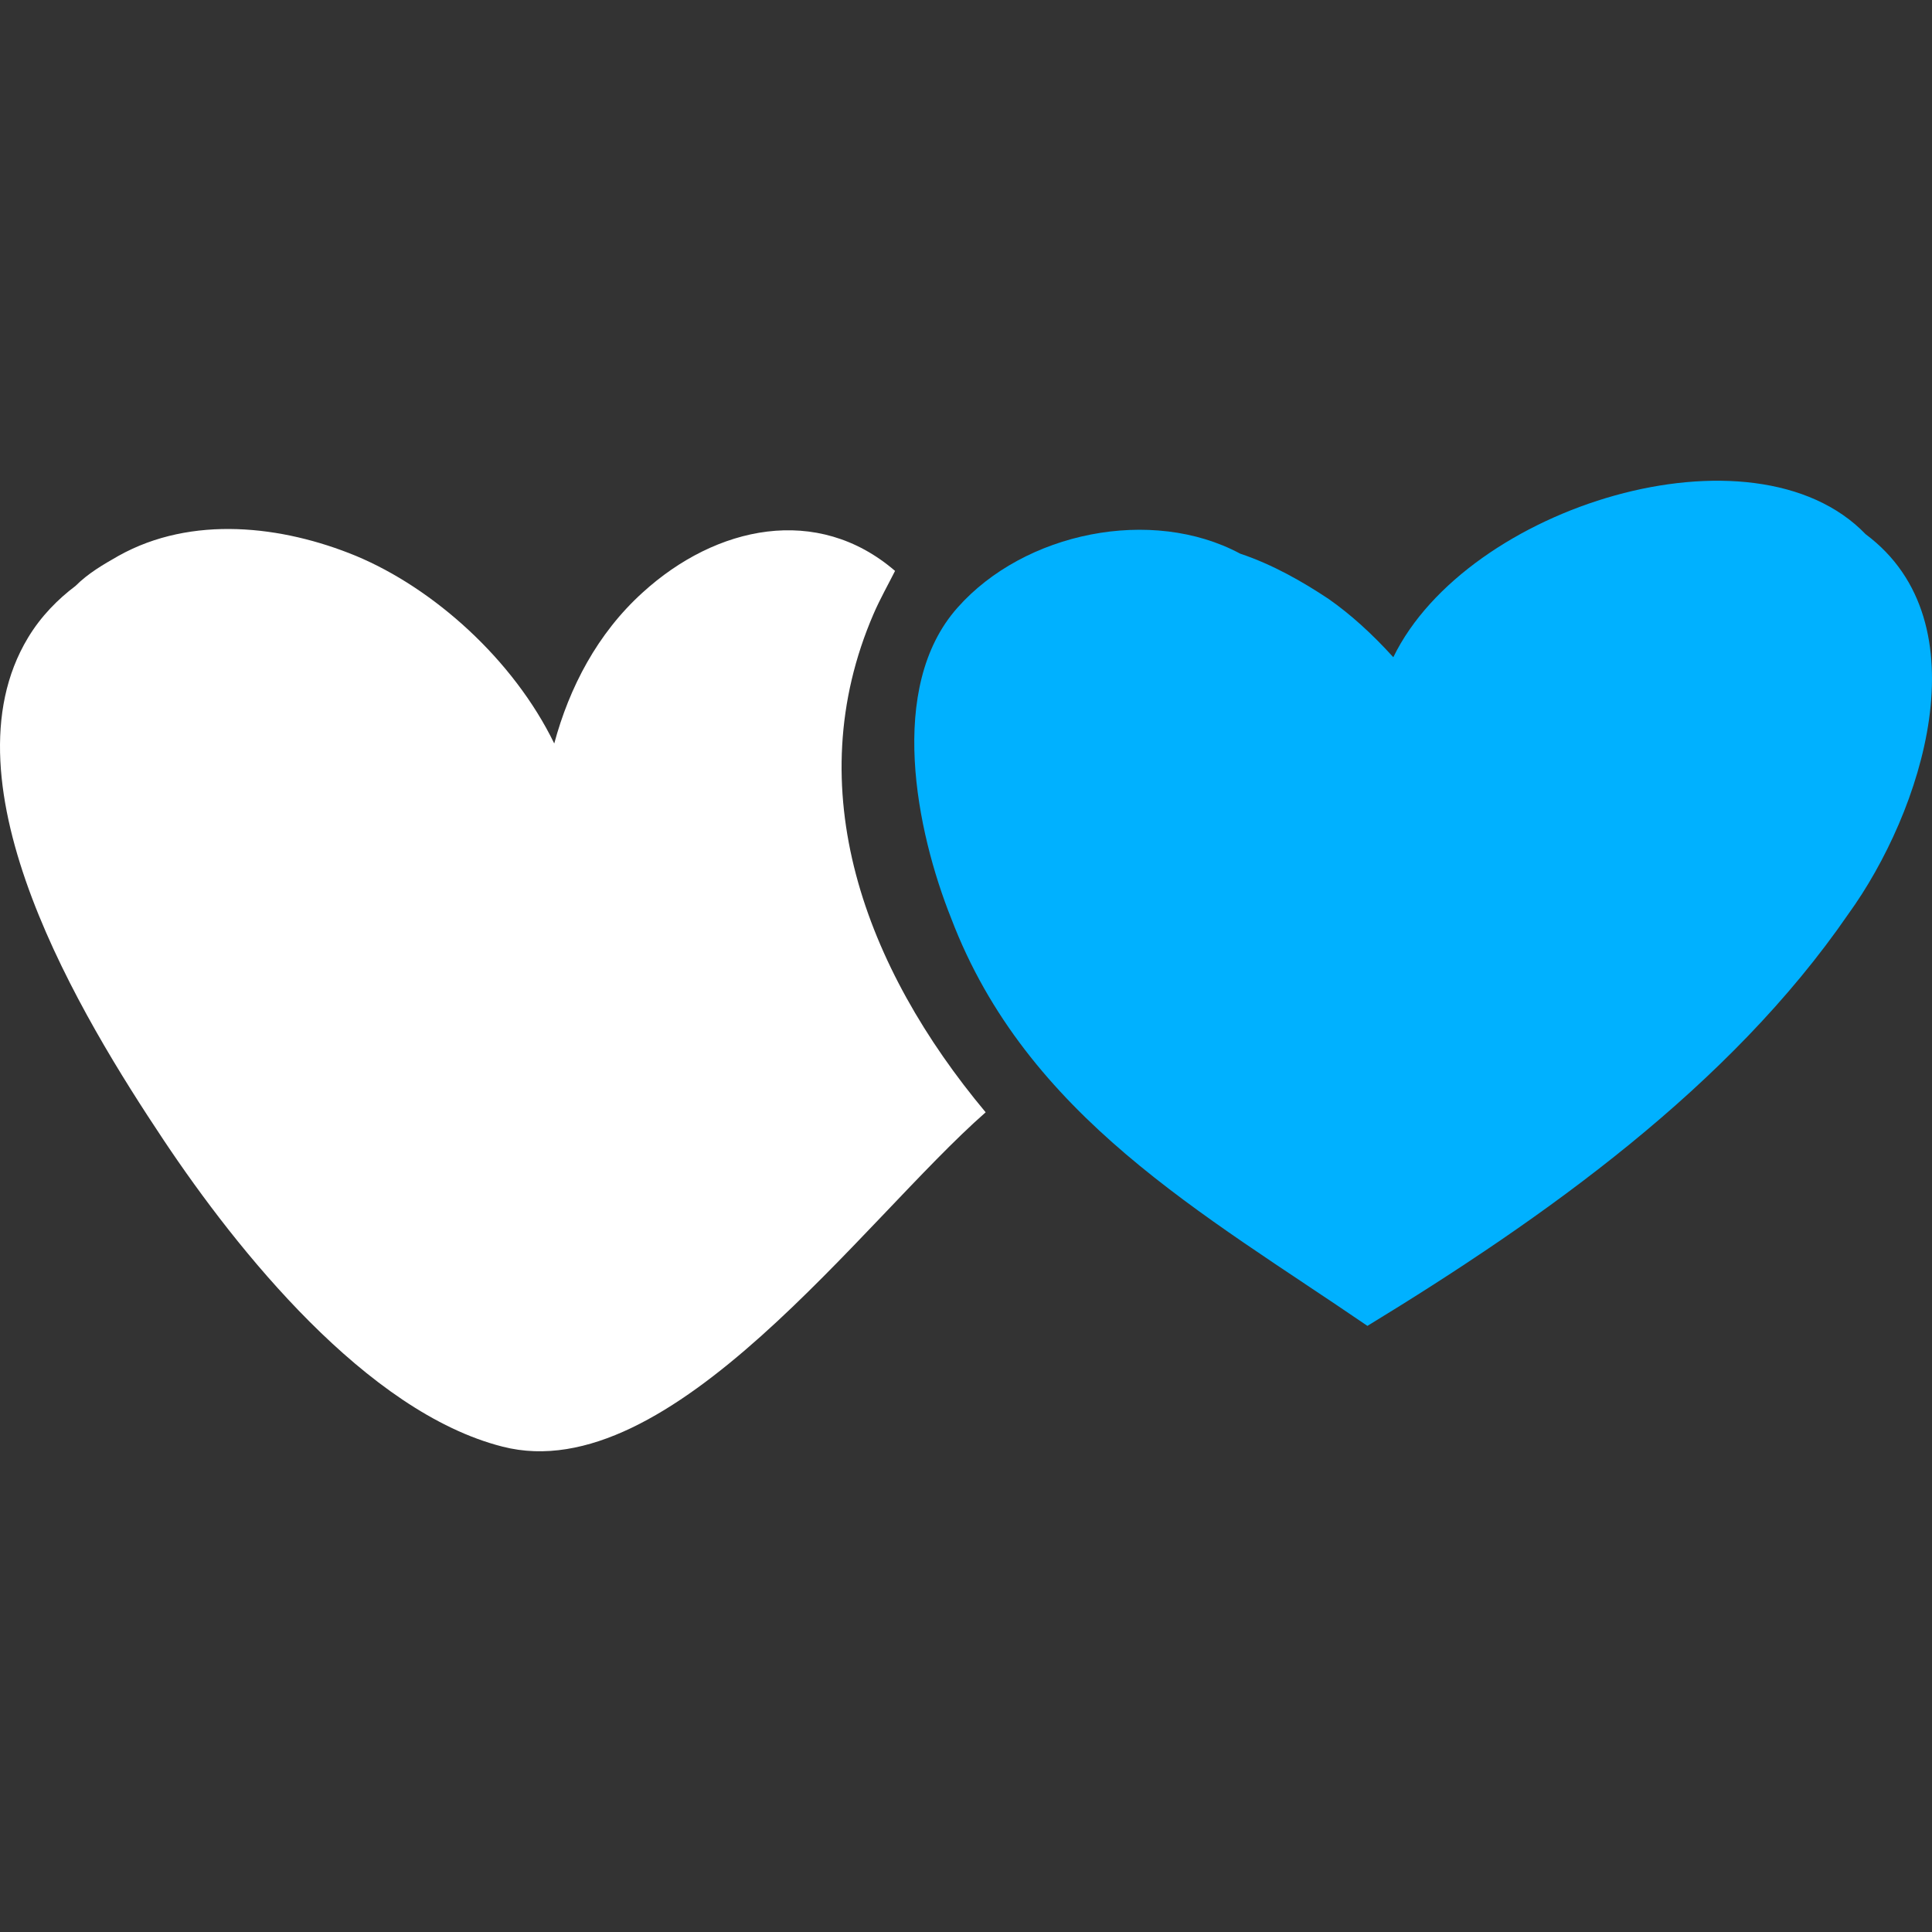
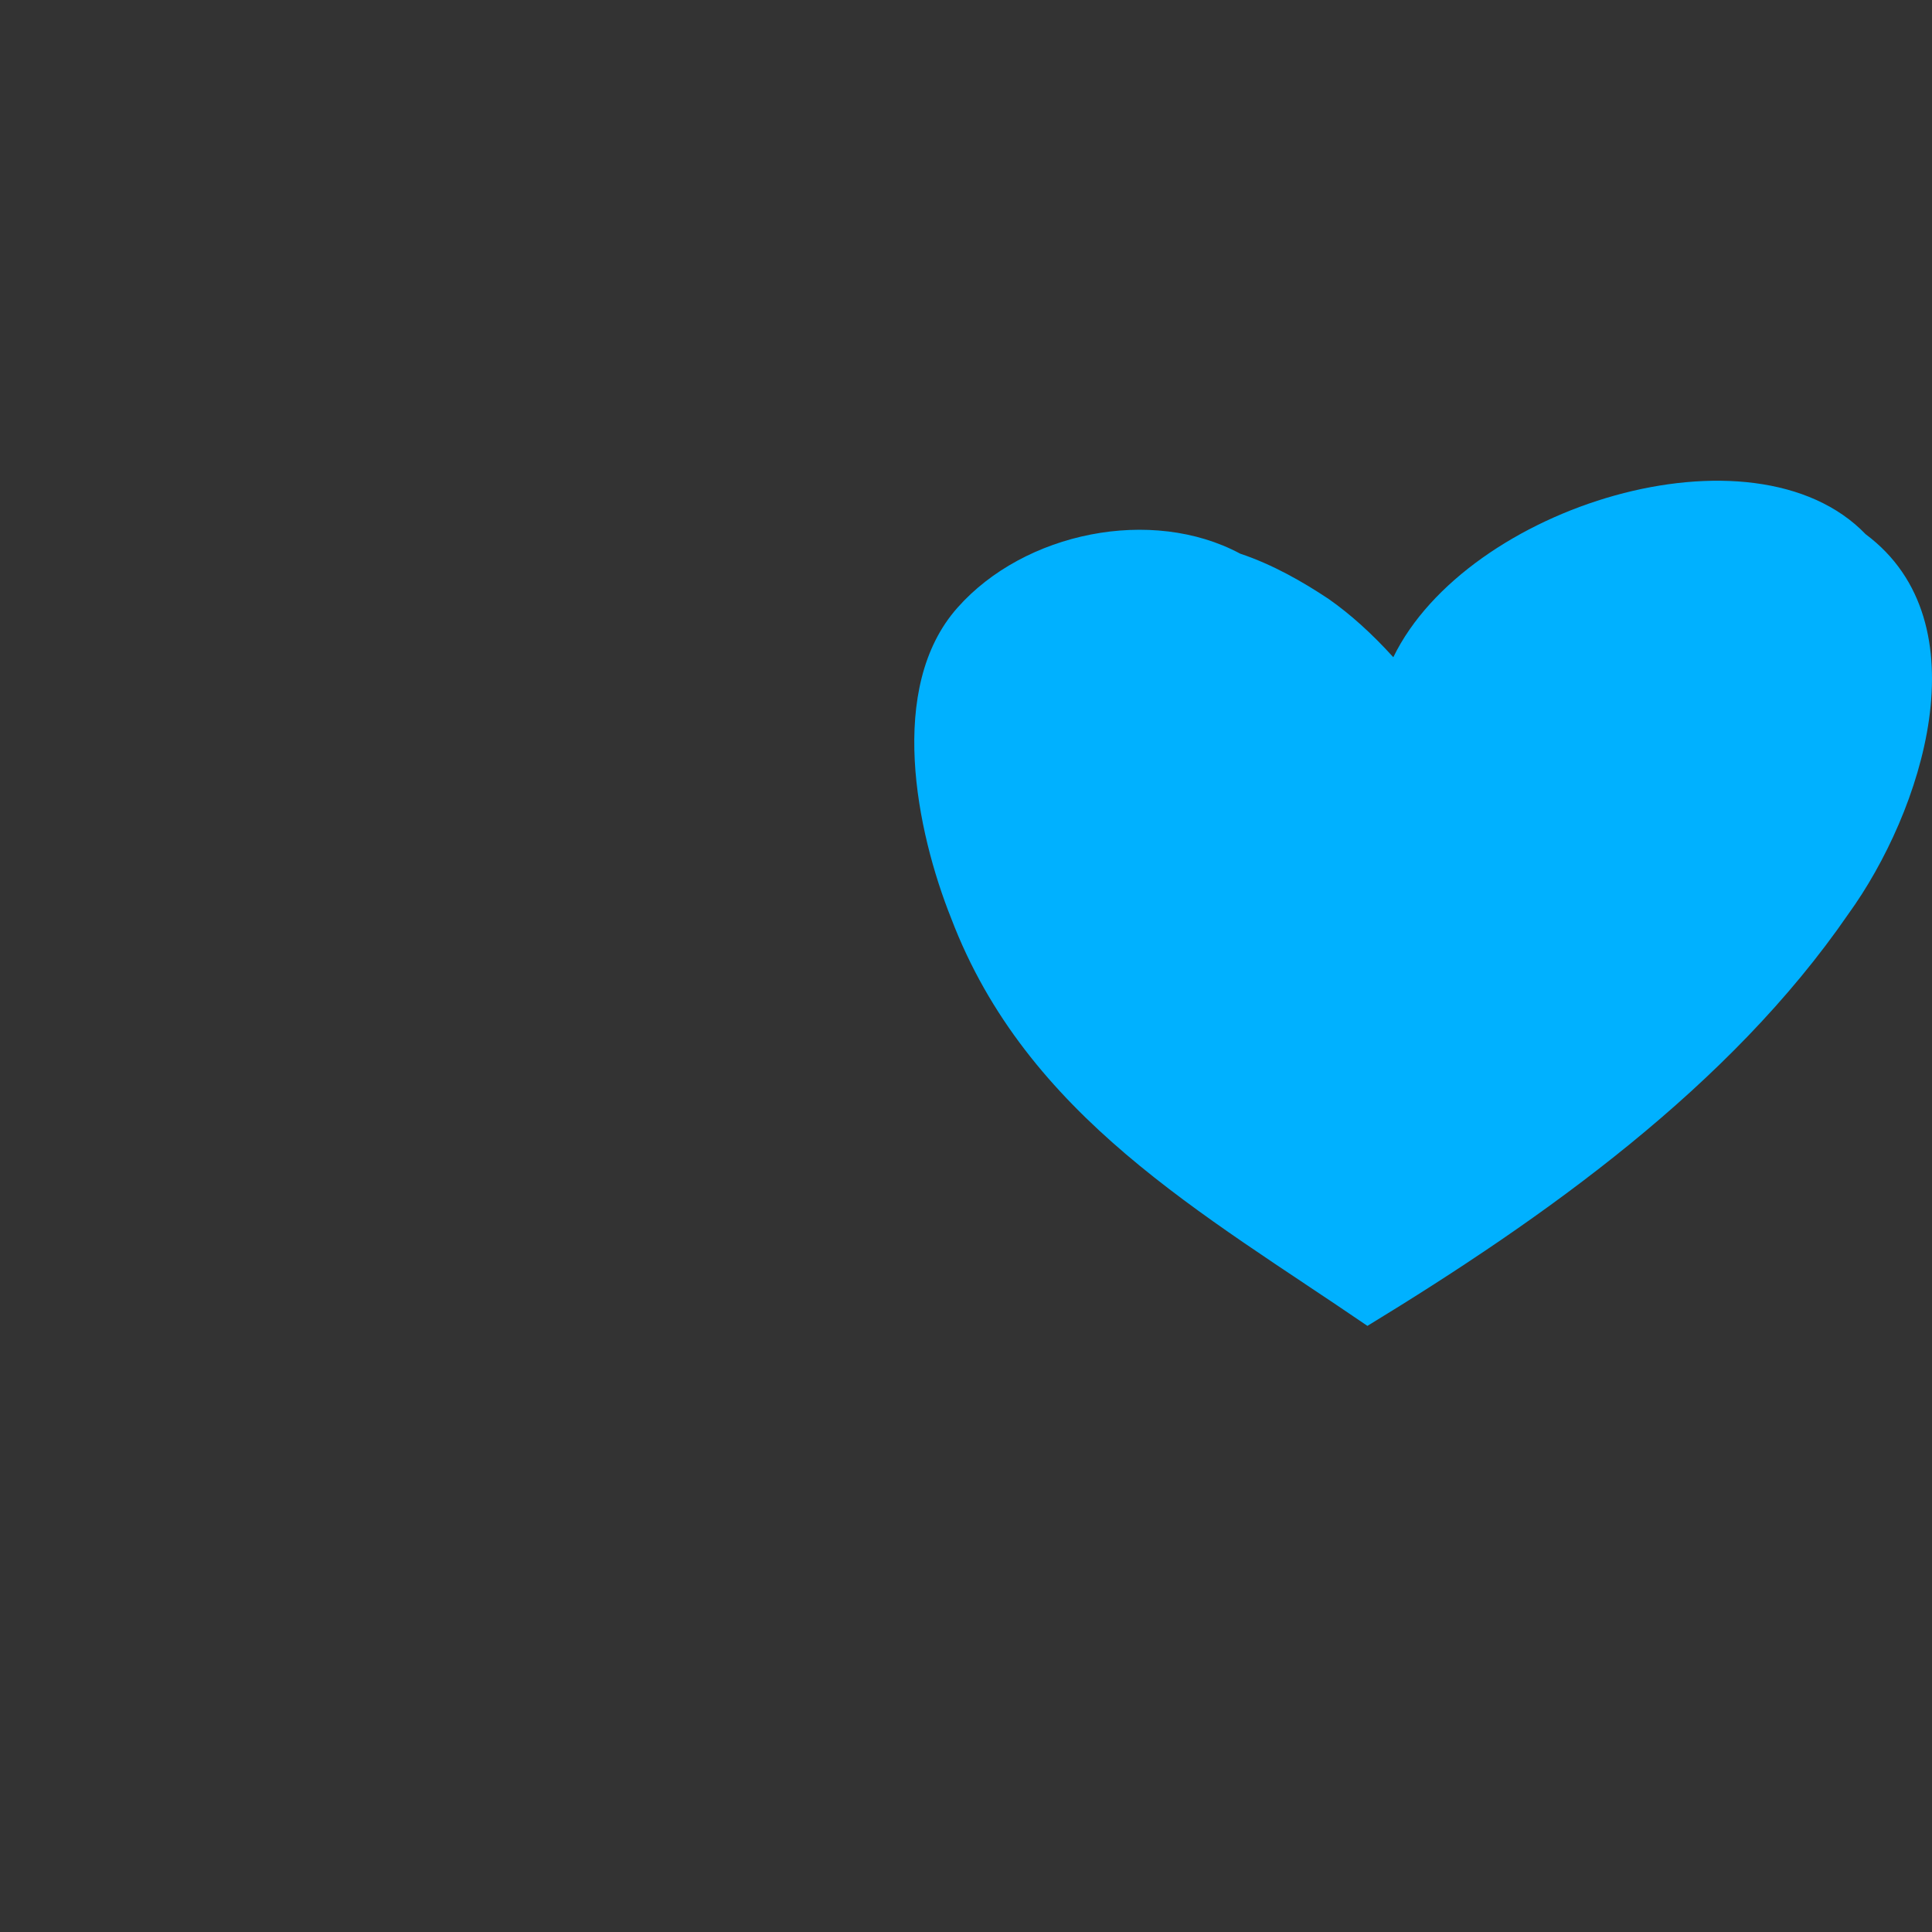
<svg xmlns="http://www.w3.org/2000/svg" width="40" height="40" viewBox="0 0 40 40" fill="none">
  <rect x="0" y="0" width="40" height="40" fill="#333333" stroke="none" />
  <g clip-path="url(#clip0_2275_3962)">
    <path d="M38.627 11.061C36.305 8.65 30.366 10.481 28.847 13.607C28.401 13.115 27.954 12.713 27.508 12.401C26.972 12.044 26.346 11.686 25.677 11.463C23.846 10.481 21.211 11.016 19.826 12.579C18.353 14.232 18.978 17.224 19.692 19.01C21.255 23.119 24.917 25.128 28.311 27.451C31.973 25.218 35.814 22.494 38.27 18.921C39.788 16.822 41.084 12.892 38.627 11.061Z" fill="#00B1FF" />
-     <path d="M18.085 12.713C18.219 12.401 18.397 12.088 18.531 11.82C16.924 10.436 14.825 10.883 13.306 12.267C12.368 13.115 11.788 14.232 11.475 15.393C10.627 13.651 8.975 12.178 7.367 11.508C5.848 10.883 3.973 10.659 2.454 11.508C2.142 11.686 1.829 11.865 1.561 12.133C1.204 12.401 0.847 12.758 0.579 13.205C-1.252 16.241 1.695 21.064 3.392 23.61C4.911 25.887 7.59 29.237 10.404 29.951C13.887 30.845 17.861 25.262 20.407 23.029C17.906 20.037 16.522 16.331 18.085 12.713Z" fill="white" />
  </g>
  <defs>
    <clipPath id="clip0_2275_3962">
      <rect width="40" height="40" fill="white" />
    </clipPath>
  </defs>
</svg>